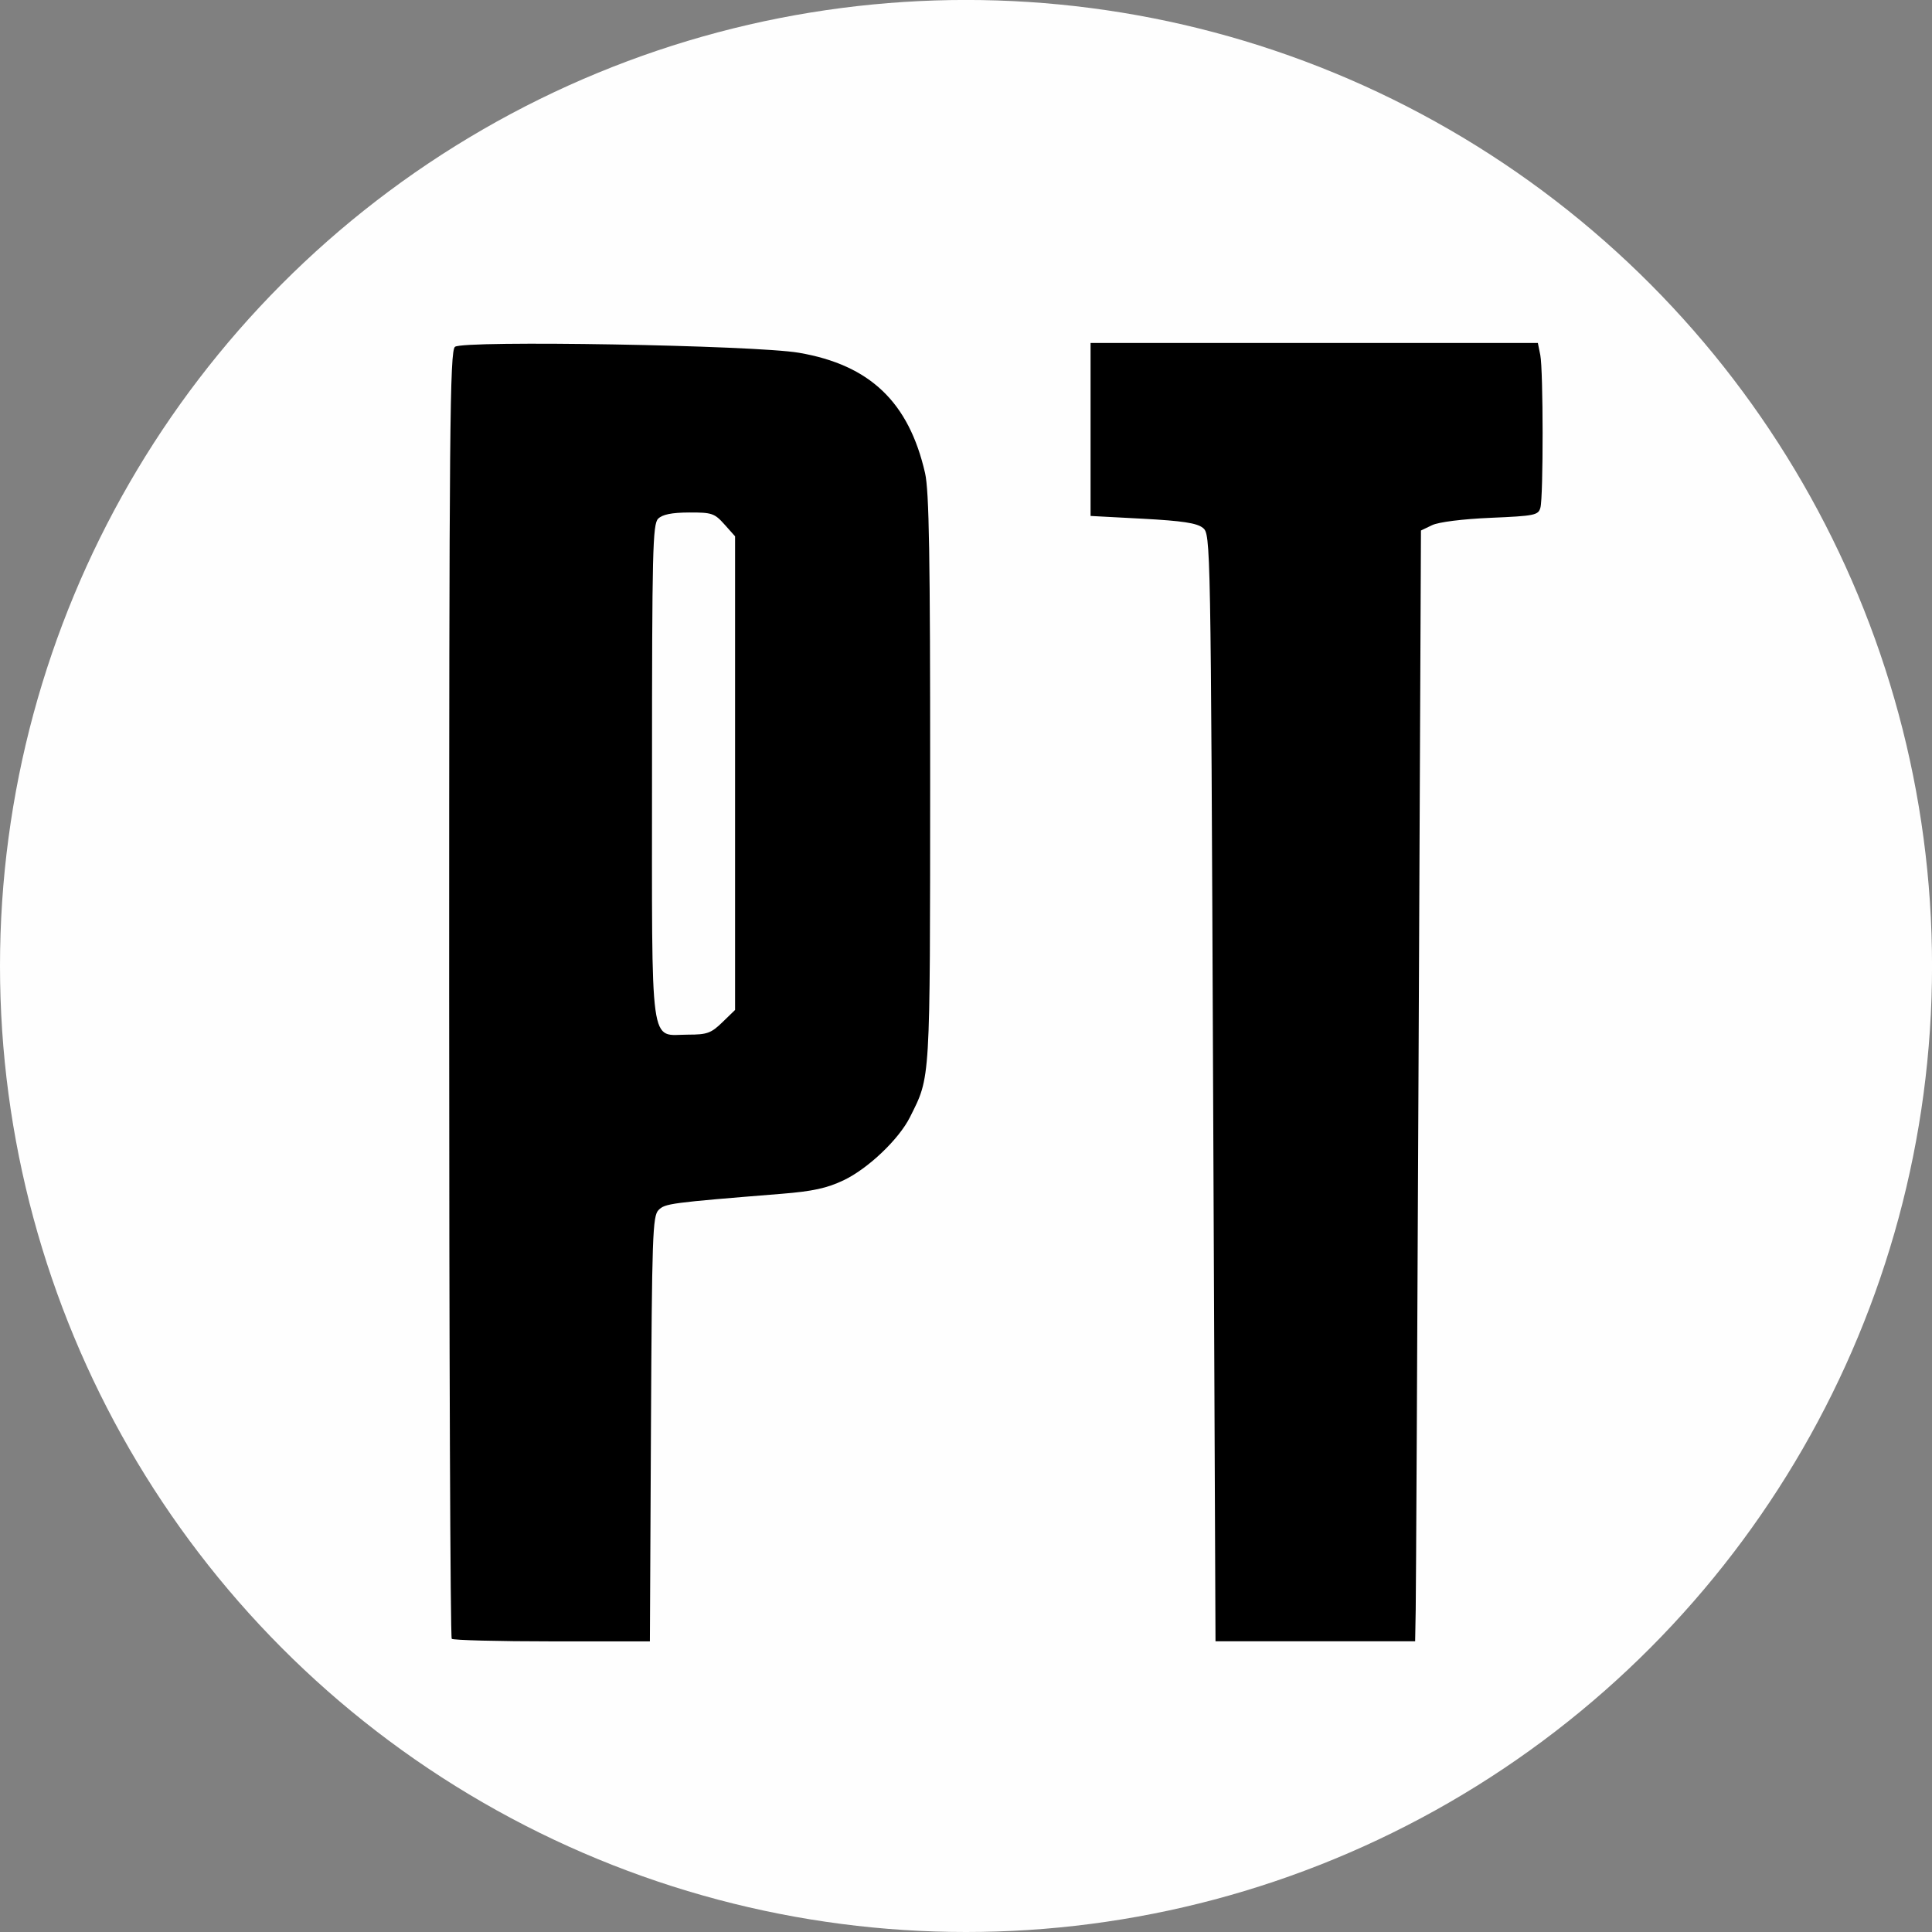
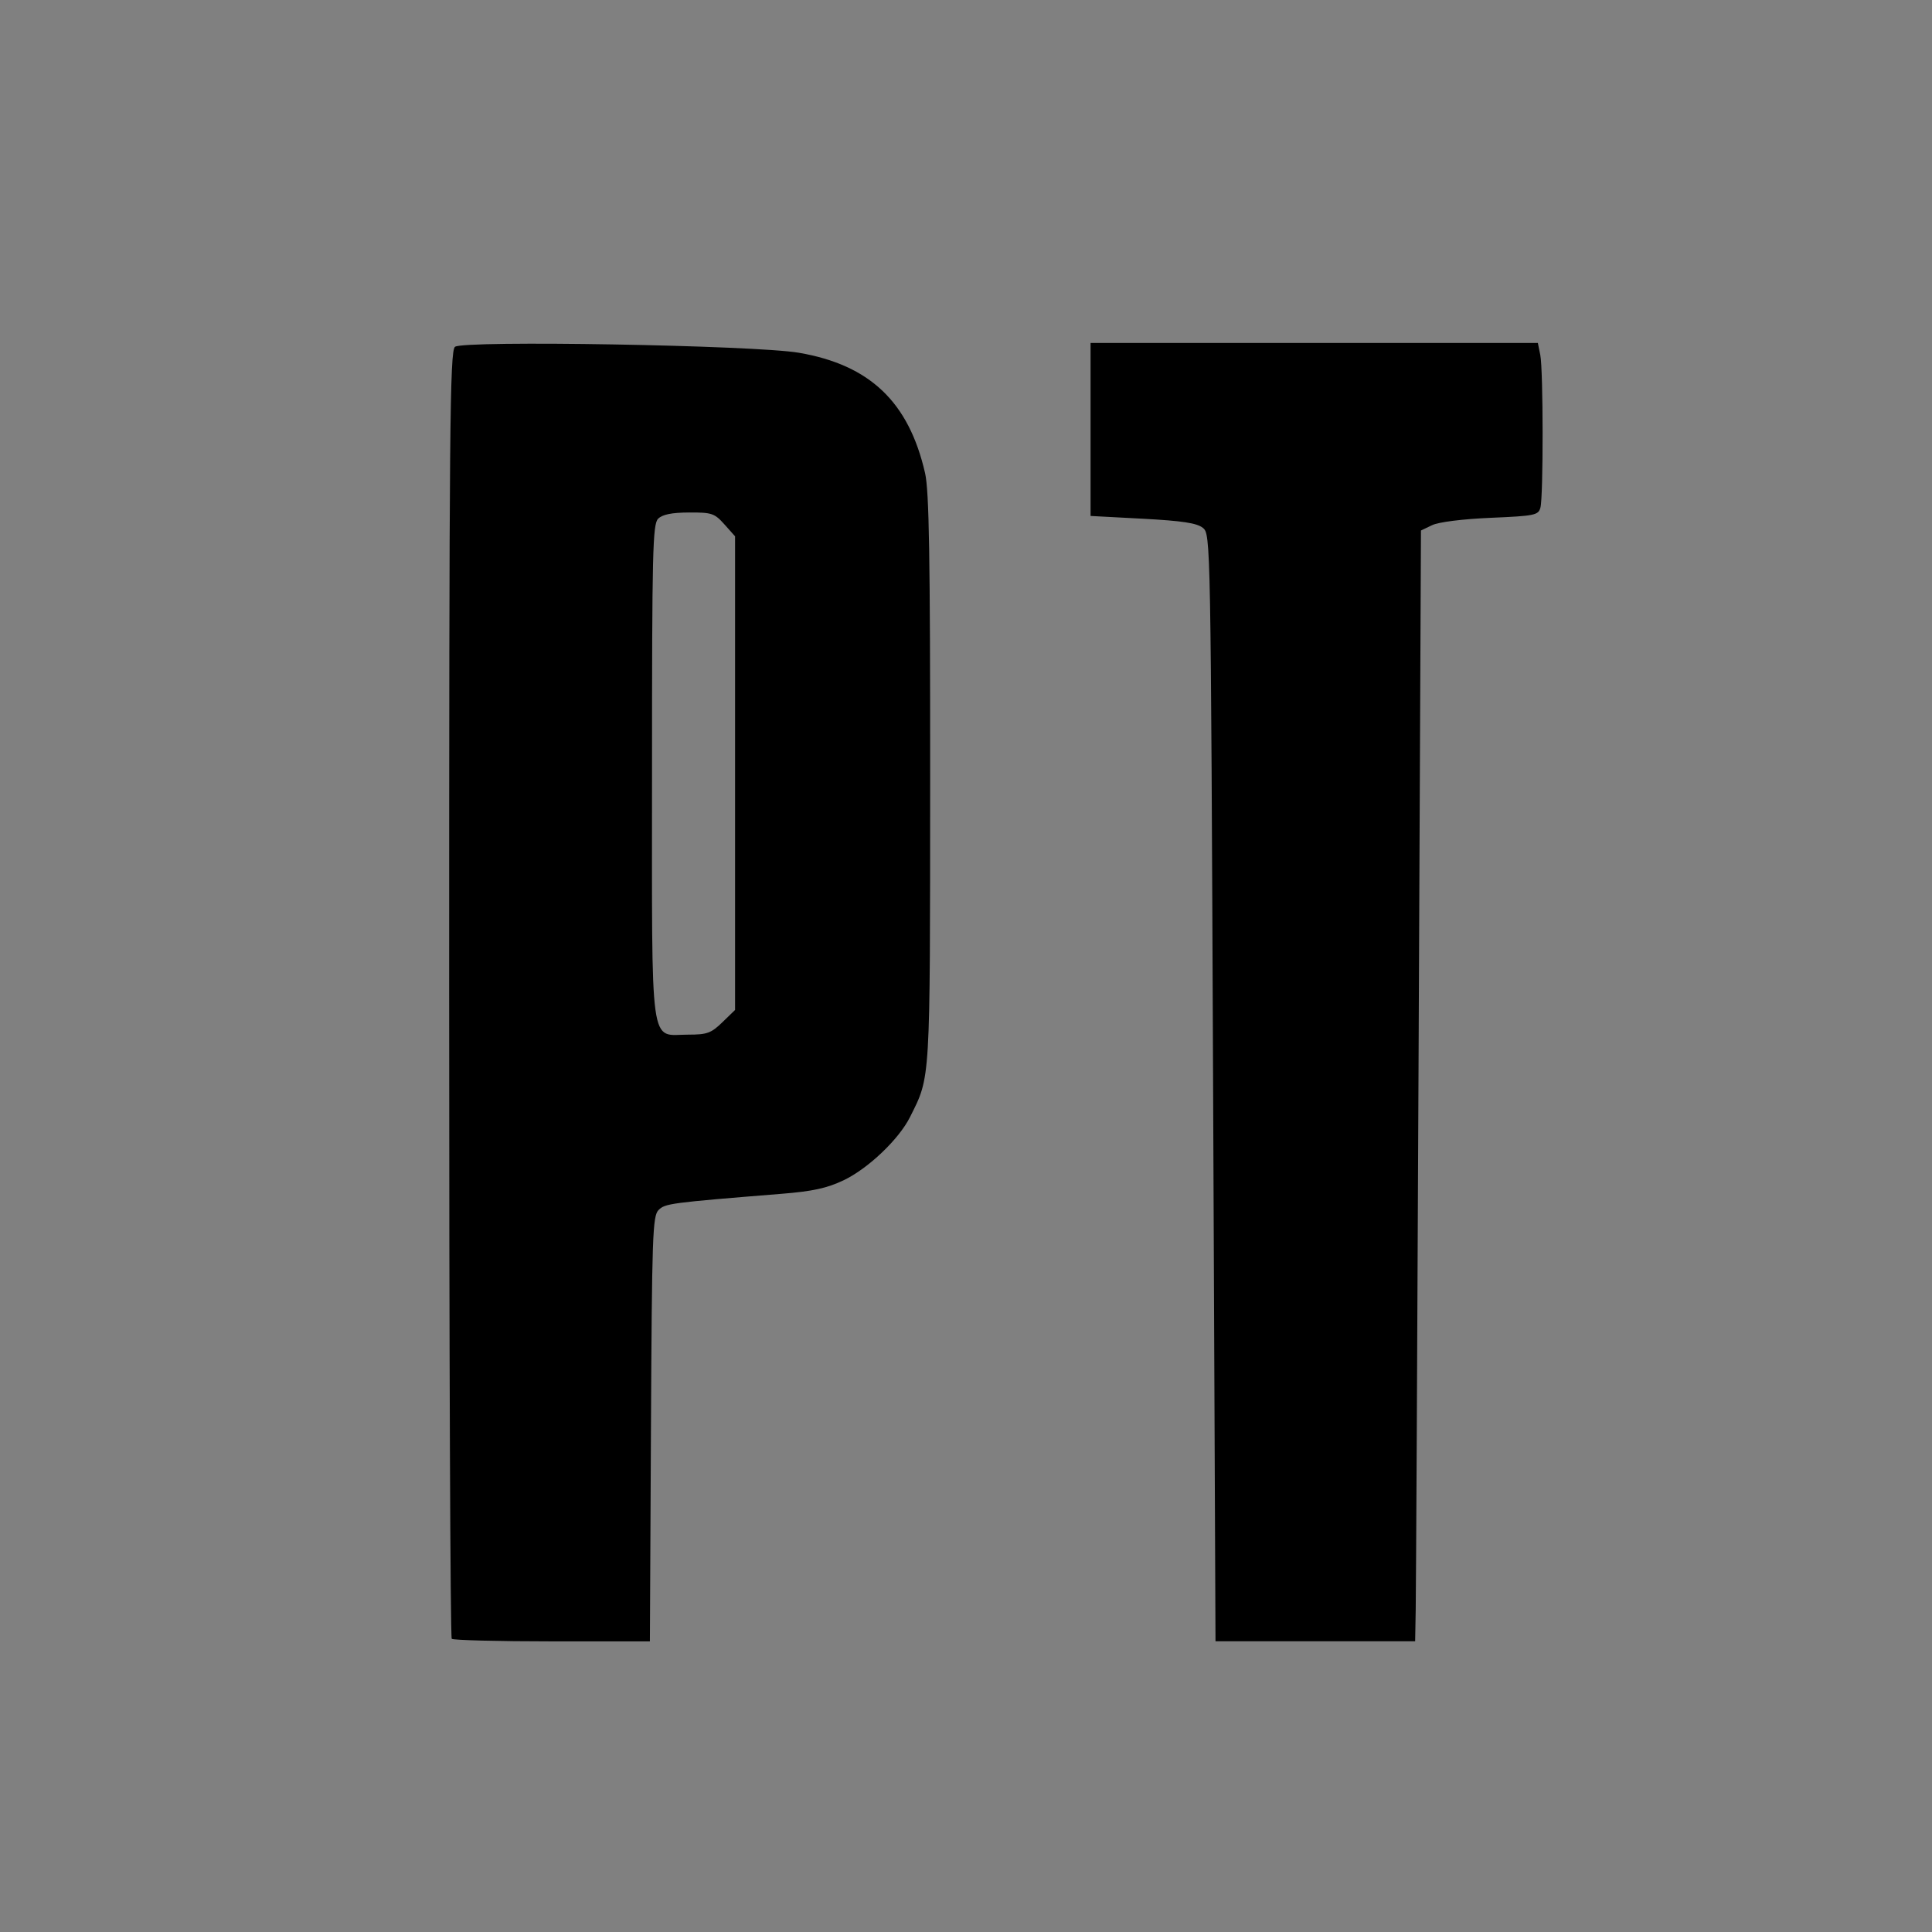
<svg xmlns="http://www.w3.org/2000/svg" xmlns:ns1="http://sodipodi.sourceforge.net/DTD/sodipodi-0.dtd" xmlns:ns2="http://www.inkscape.org/namespaces/inkscape" version="1.1" id="svg2" width="50.847" height="50.847" viewBox="0 0 50.847 50.847" ns1:docname="PTlogo.svg" ns2:version="0.92.3 (2405546, 2018-03-11)">
  <rect x="0" y="0" width="50.847" height="50.847" fill="#808080" stroke="none" />
  <defs id="defs6" />
  <ns1:namedview pagecolor="#ffffff" bordercolor="#666666" borderopacity="1" objecttolerance="10" gridtolerance="10" guidetolerance="10" ns2:pageopacity="0" ns2:pageshadow="2" ns2:window-width="1680" ns2:window-height="986" id="namedview4" showgrid="false" fit-margin-top="0" fit-margin-left="0" fit-margin-right="0" fit-margin-bottom="0" ns2:pagecheckerboard="true" ns2:zoom="9.8333333" ns2:cx="17.617604" ns2:cy="25.14224" ns2:window-x="0" ns2:window-y="27" ns2:window-maximized="1" ns2:current-layer="layer1" />
  <g ns2:groupmode="layer" id="layer1" ns2:label="outline" style="display:inline" transform="translate(-17.39,6.203)">
-     <circle style="opacity:1;fill:#fefefe;fill-opacity:1;fill-rule:evenodd;stroke:none;stroke-width:1px;stroke-linecap:butt;stroke-linejoin:miter;stroke-opacity:1" id="path841" cx="42.814" cy="19.22" r="25.424" />
-   </g>
+     </g>
  <g ns2:groupmode="layer" id="layer3" ns2:label="PT" transform="translate(-17.39,6.203)">
    <g id="g997">
      <path ns2:connector-curvature="0" id="path868" d="m 29.279,36.926 c -0.037,-0.037 -0.068,-7.674 -0.068,-16.971 0,-14.907 0.018,-16.918 0.153,-17.03 0.212,-0.176 7.883,-0.044 9.051,0.156 1.868,0.32 2.893,1.296 3.321,3.166 0.107,0.468 0.136,2.178 0.134,8.069 -0.003,8.051 0.013,7.791 -0.531,8.882 -0.291,0.582 -1.102,1.354 -1.745,1.661 -0.439,0.209 -0.813,0.291 -1.637,0.357 -2.935,0.237 -3.062,0.254 -3.235,0.427 -0.157,0.157 -0.174,0.671 -0.2,5.762 l -0.028,5.59 h -2.574 c -1.416,0 -2.604,-0.031 -2.642,-0.068 z M 36.401,20.702 36.736,20.377 V 14.144 7.912 L 36.455,7.597 C 36.195,7.306 36.124,7.282 35.523,7.285 c -0.455,0.002 -0.699,0.052 -0.812,0.164 -0.144,0.144 -0.161,0.86 -0.161,6.656 0,7.485 -0.077,6.922 0.952,6.922 0.497,0 0.604,-0.039 0.899,-0.325 z" style="fill:#000000;fill-opacity:1;stroke:none;stroke-width:0.102px;stroke-linecap:butt;stroke-linejoin:miter;stroke-opacity:1" />
      <path ns2:connector-curvature="0" id="path870" d="M 49.317,22.426 C 49.255,7.947 49.253,7.857 49.048,7.69 48.891,7.563 48.51,7.505 47.467,7.449 L 46.092,7.376 V 5.1 2.824 h 5.886 5.886 l 0.064,0.318 c 0.079,0.395 0.082,3.723 0.003,4.015 -0.054,0.199 -0.145,0.218 -1.309,0.268 -0.742,0.032 -1.37,0.111 -1.543,0.194 l -0.292,0.14 -0.062,13.778 c -0.034,7.578 -0.068,14.156 -0.076,14.617 l -0.015,0.839 H 52.007 49.38 Z" style="fill:#000000;fill-opacity:1;stroke:none;stroke-width:0.102px;stroke-linecap:butt;stroke-linejoin:miter;stroke-opacity:1" />
    </g>
  </g>
</svg>